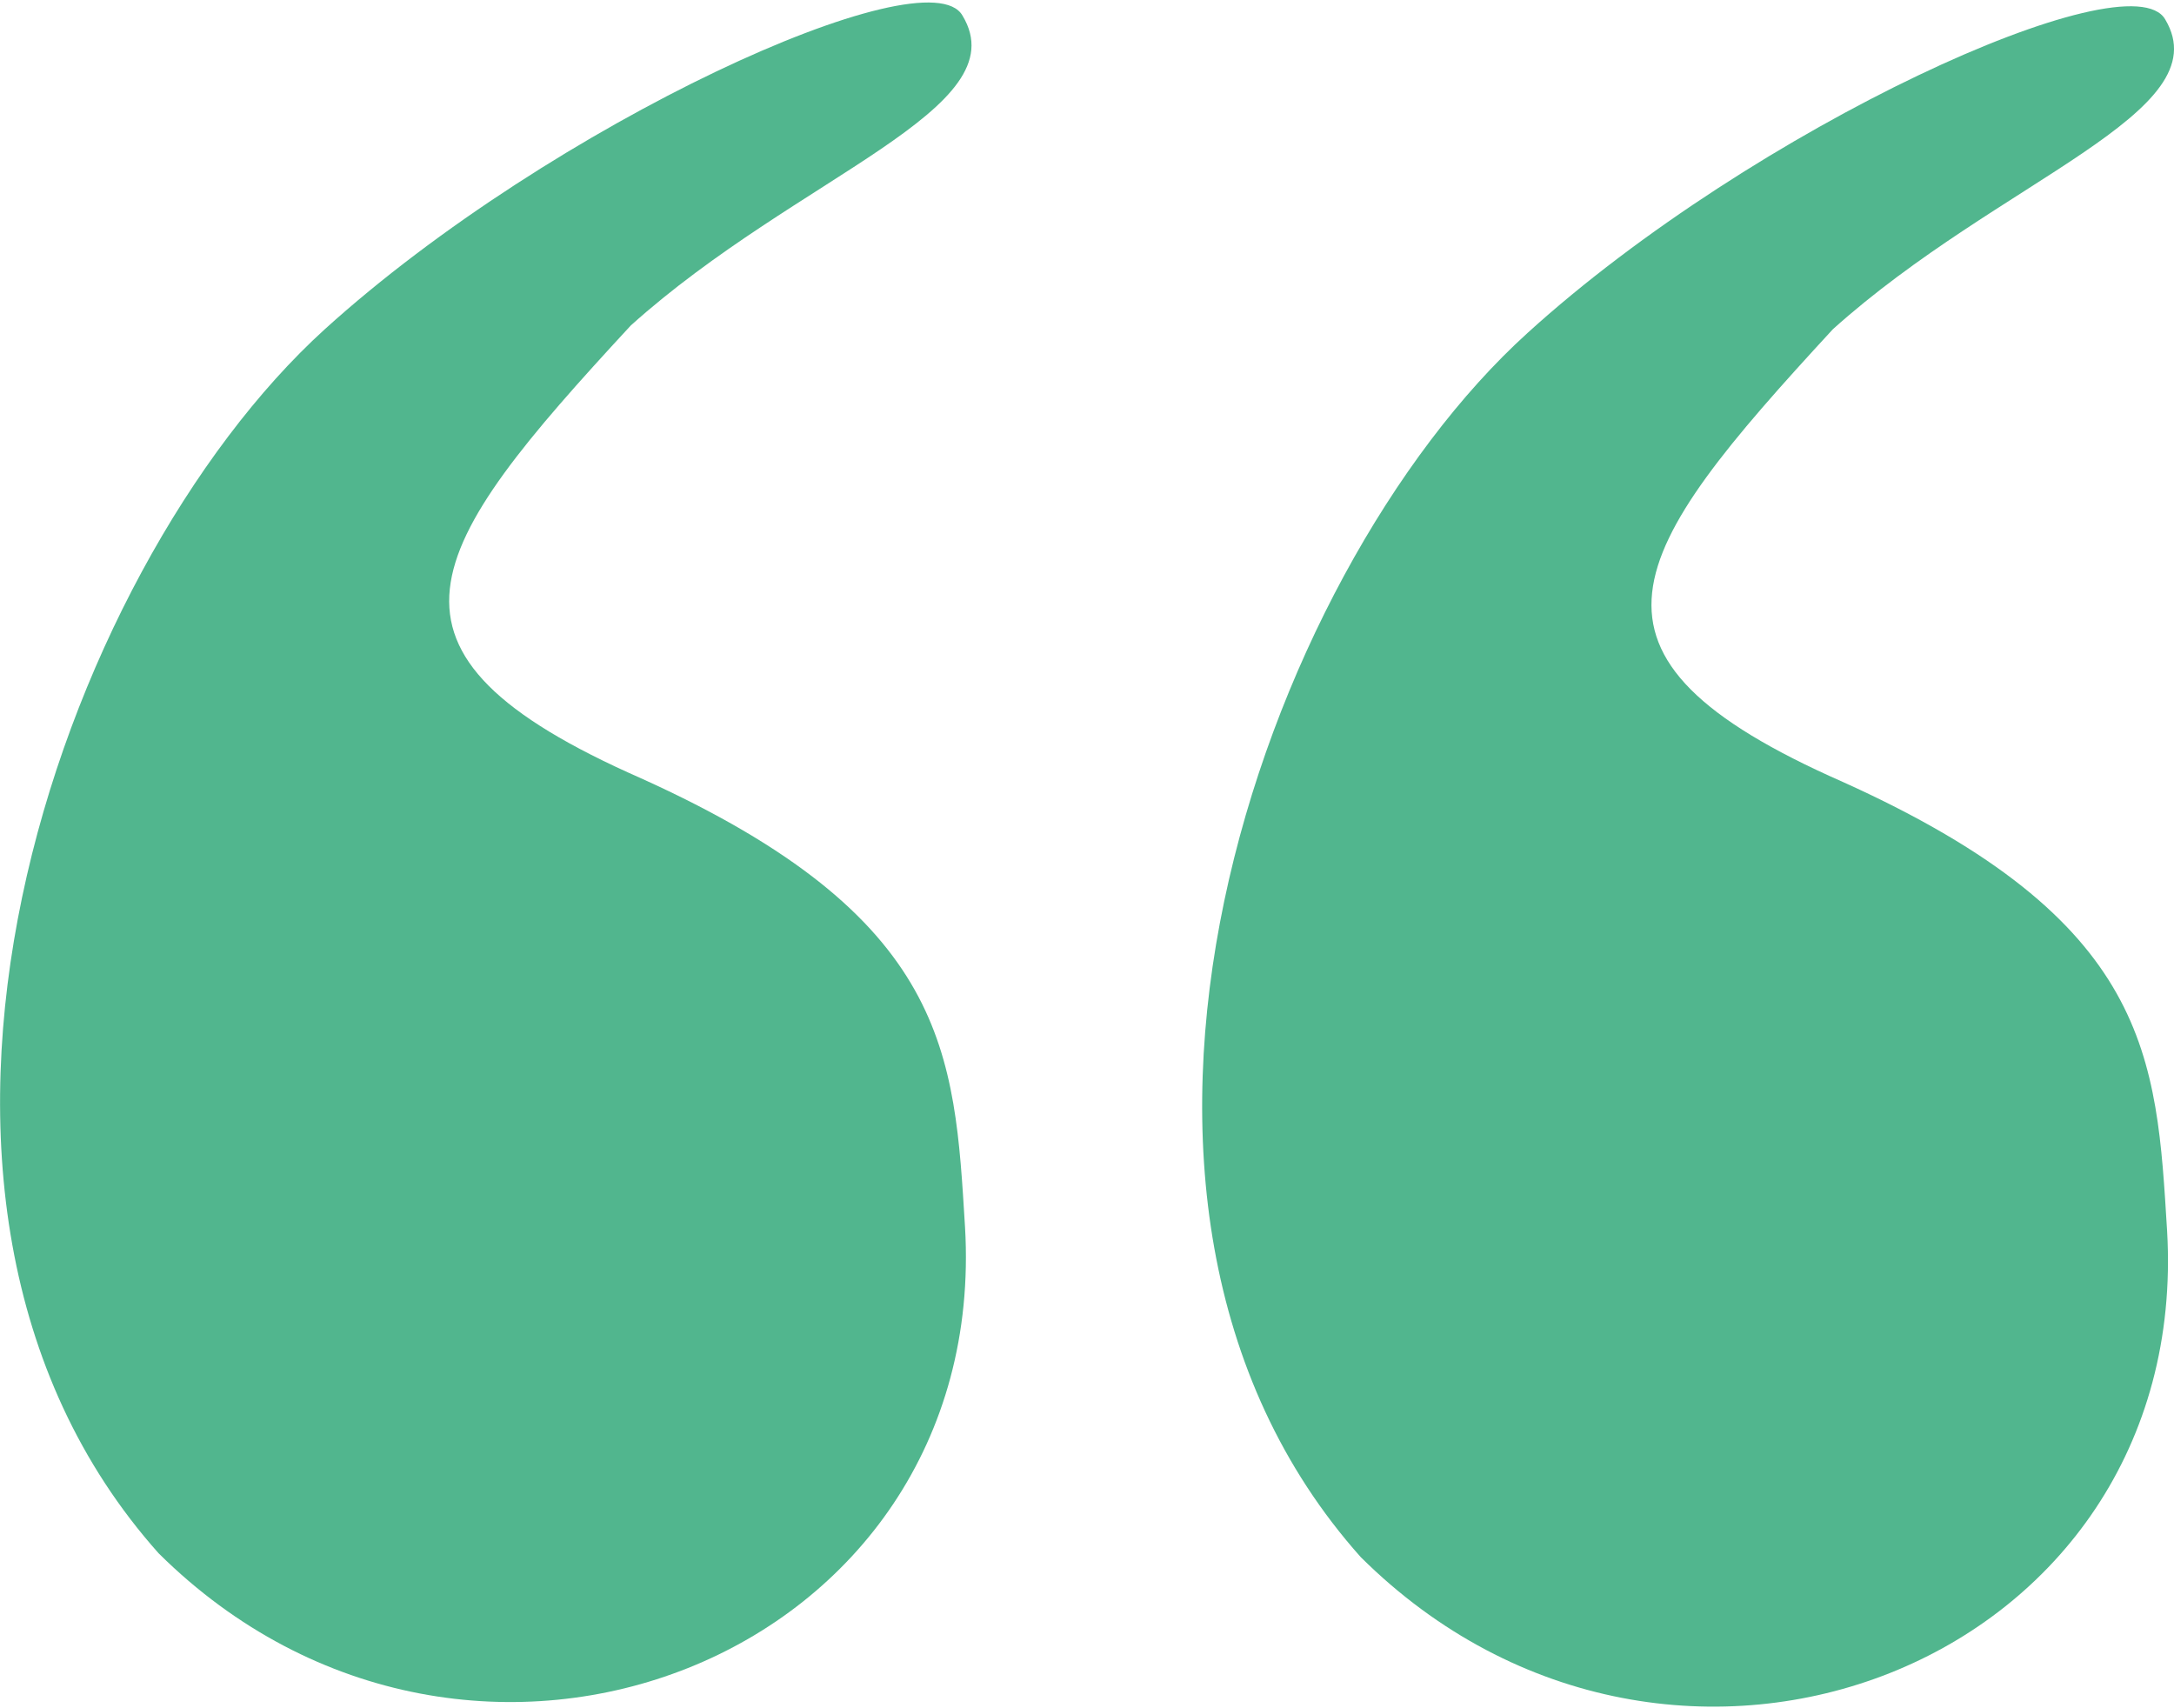
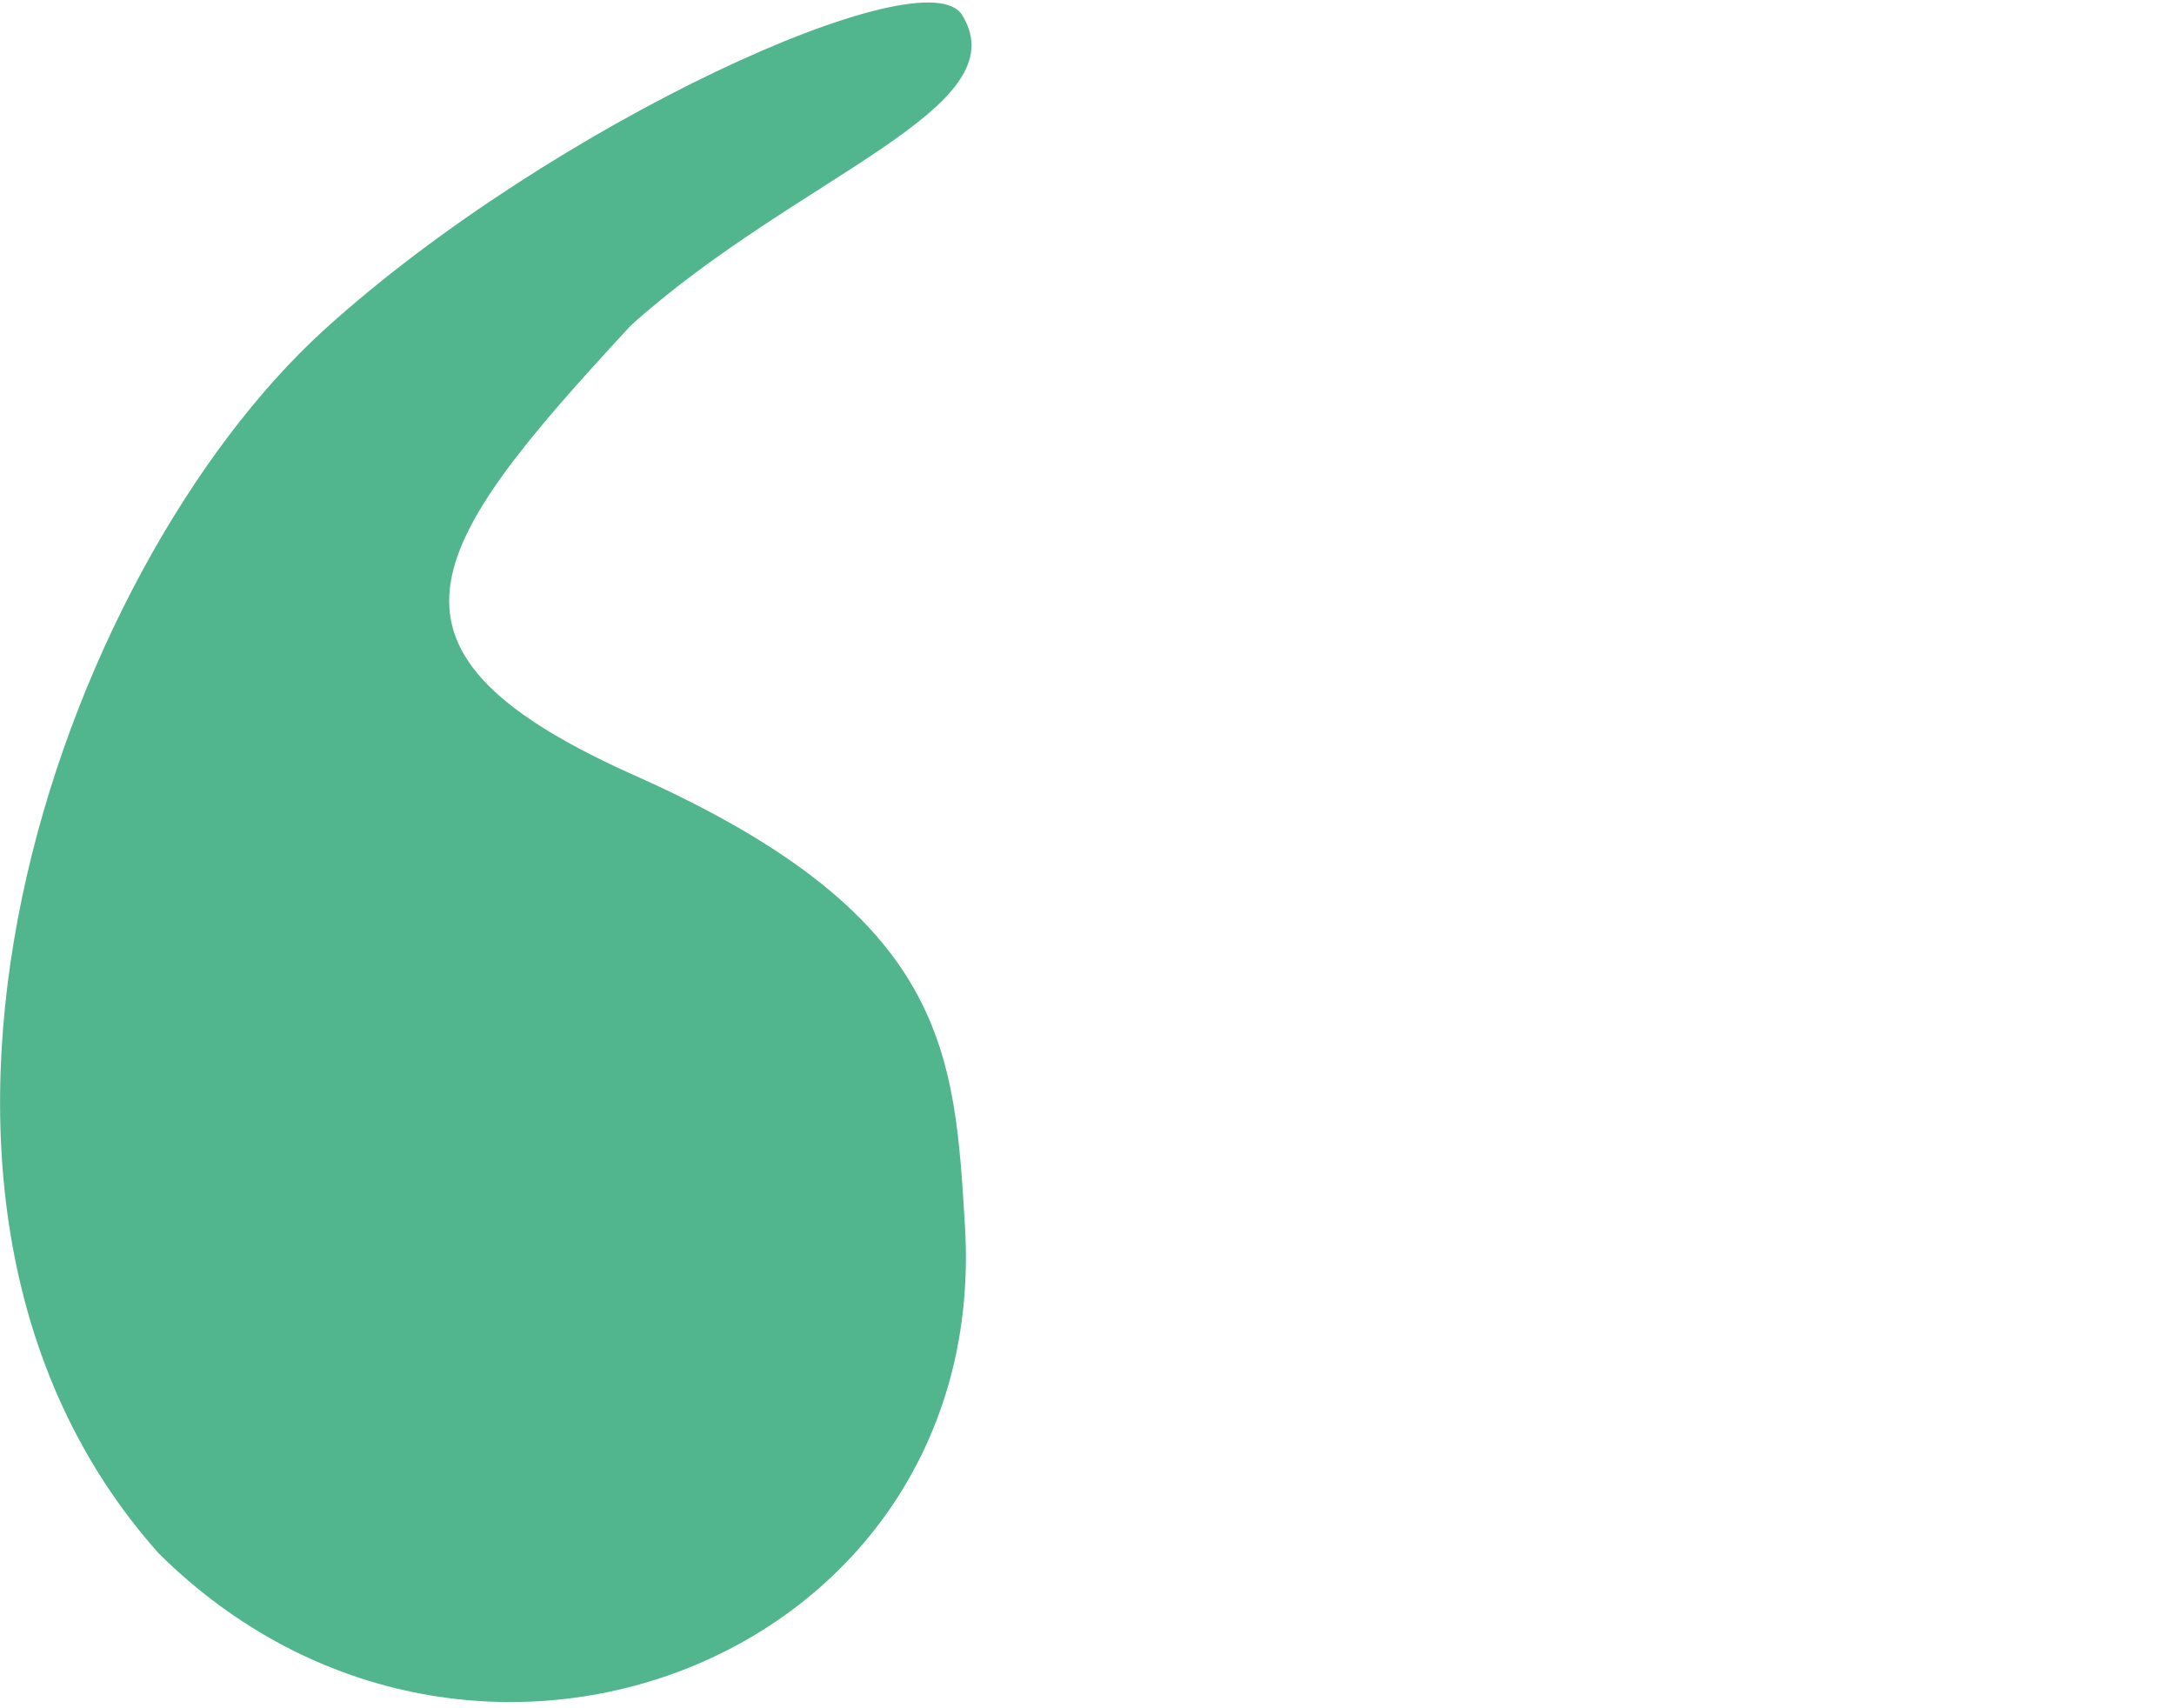
<svg xmlns="http://www.w3.org/2000/svg" viewBox="0 0 34.67 27.23">
-   <path d="M302.51,431.06c-5.1-5.72-1.59-15.67,2.66-19.52,3.61-3.28,9.6-6,10.17-5,.89,1.49-2.64,2.55-5.3,4.94-3.31,3.59-4.43,5.2.16,7.22,4.92,2.22,5,4.39,5.17,7.16C315.77,432.78,307.48,436,302.51,431.06Z" transform="translate(-280.81 -406.23)" style="fill:#51b68e" />
  <path d="M283.34,431c-5.1-5.72-1.59-15.67,2.65-19.52,3.62-3.28,9.61-6,10.17-5,.9,1.49-2.63,2.55-5.29,4.94-3.32,3.59-4.43,5.2.16,7.22,4.92,2.22,5,4.39,5.17,7.16C296.6,432.68,288.31,435.93,283.34,431Z" transform="translate(-280.81 -406.23)" style="fill:#51b68e" />
</svg>